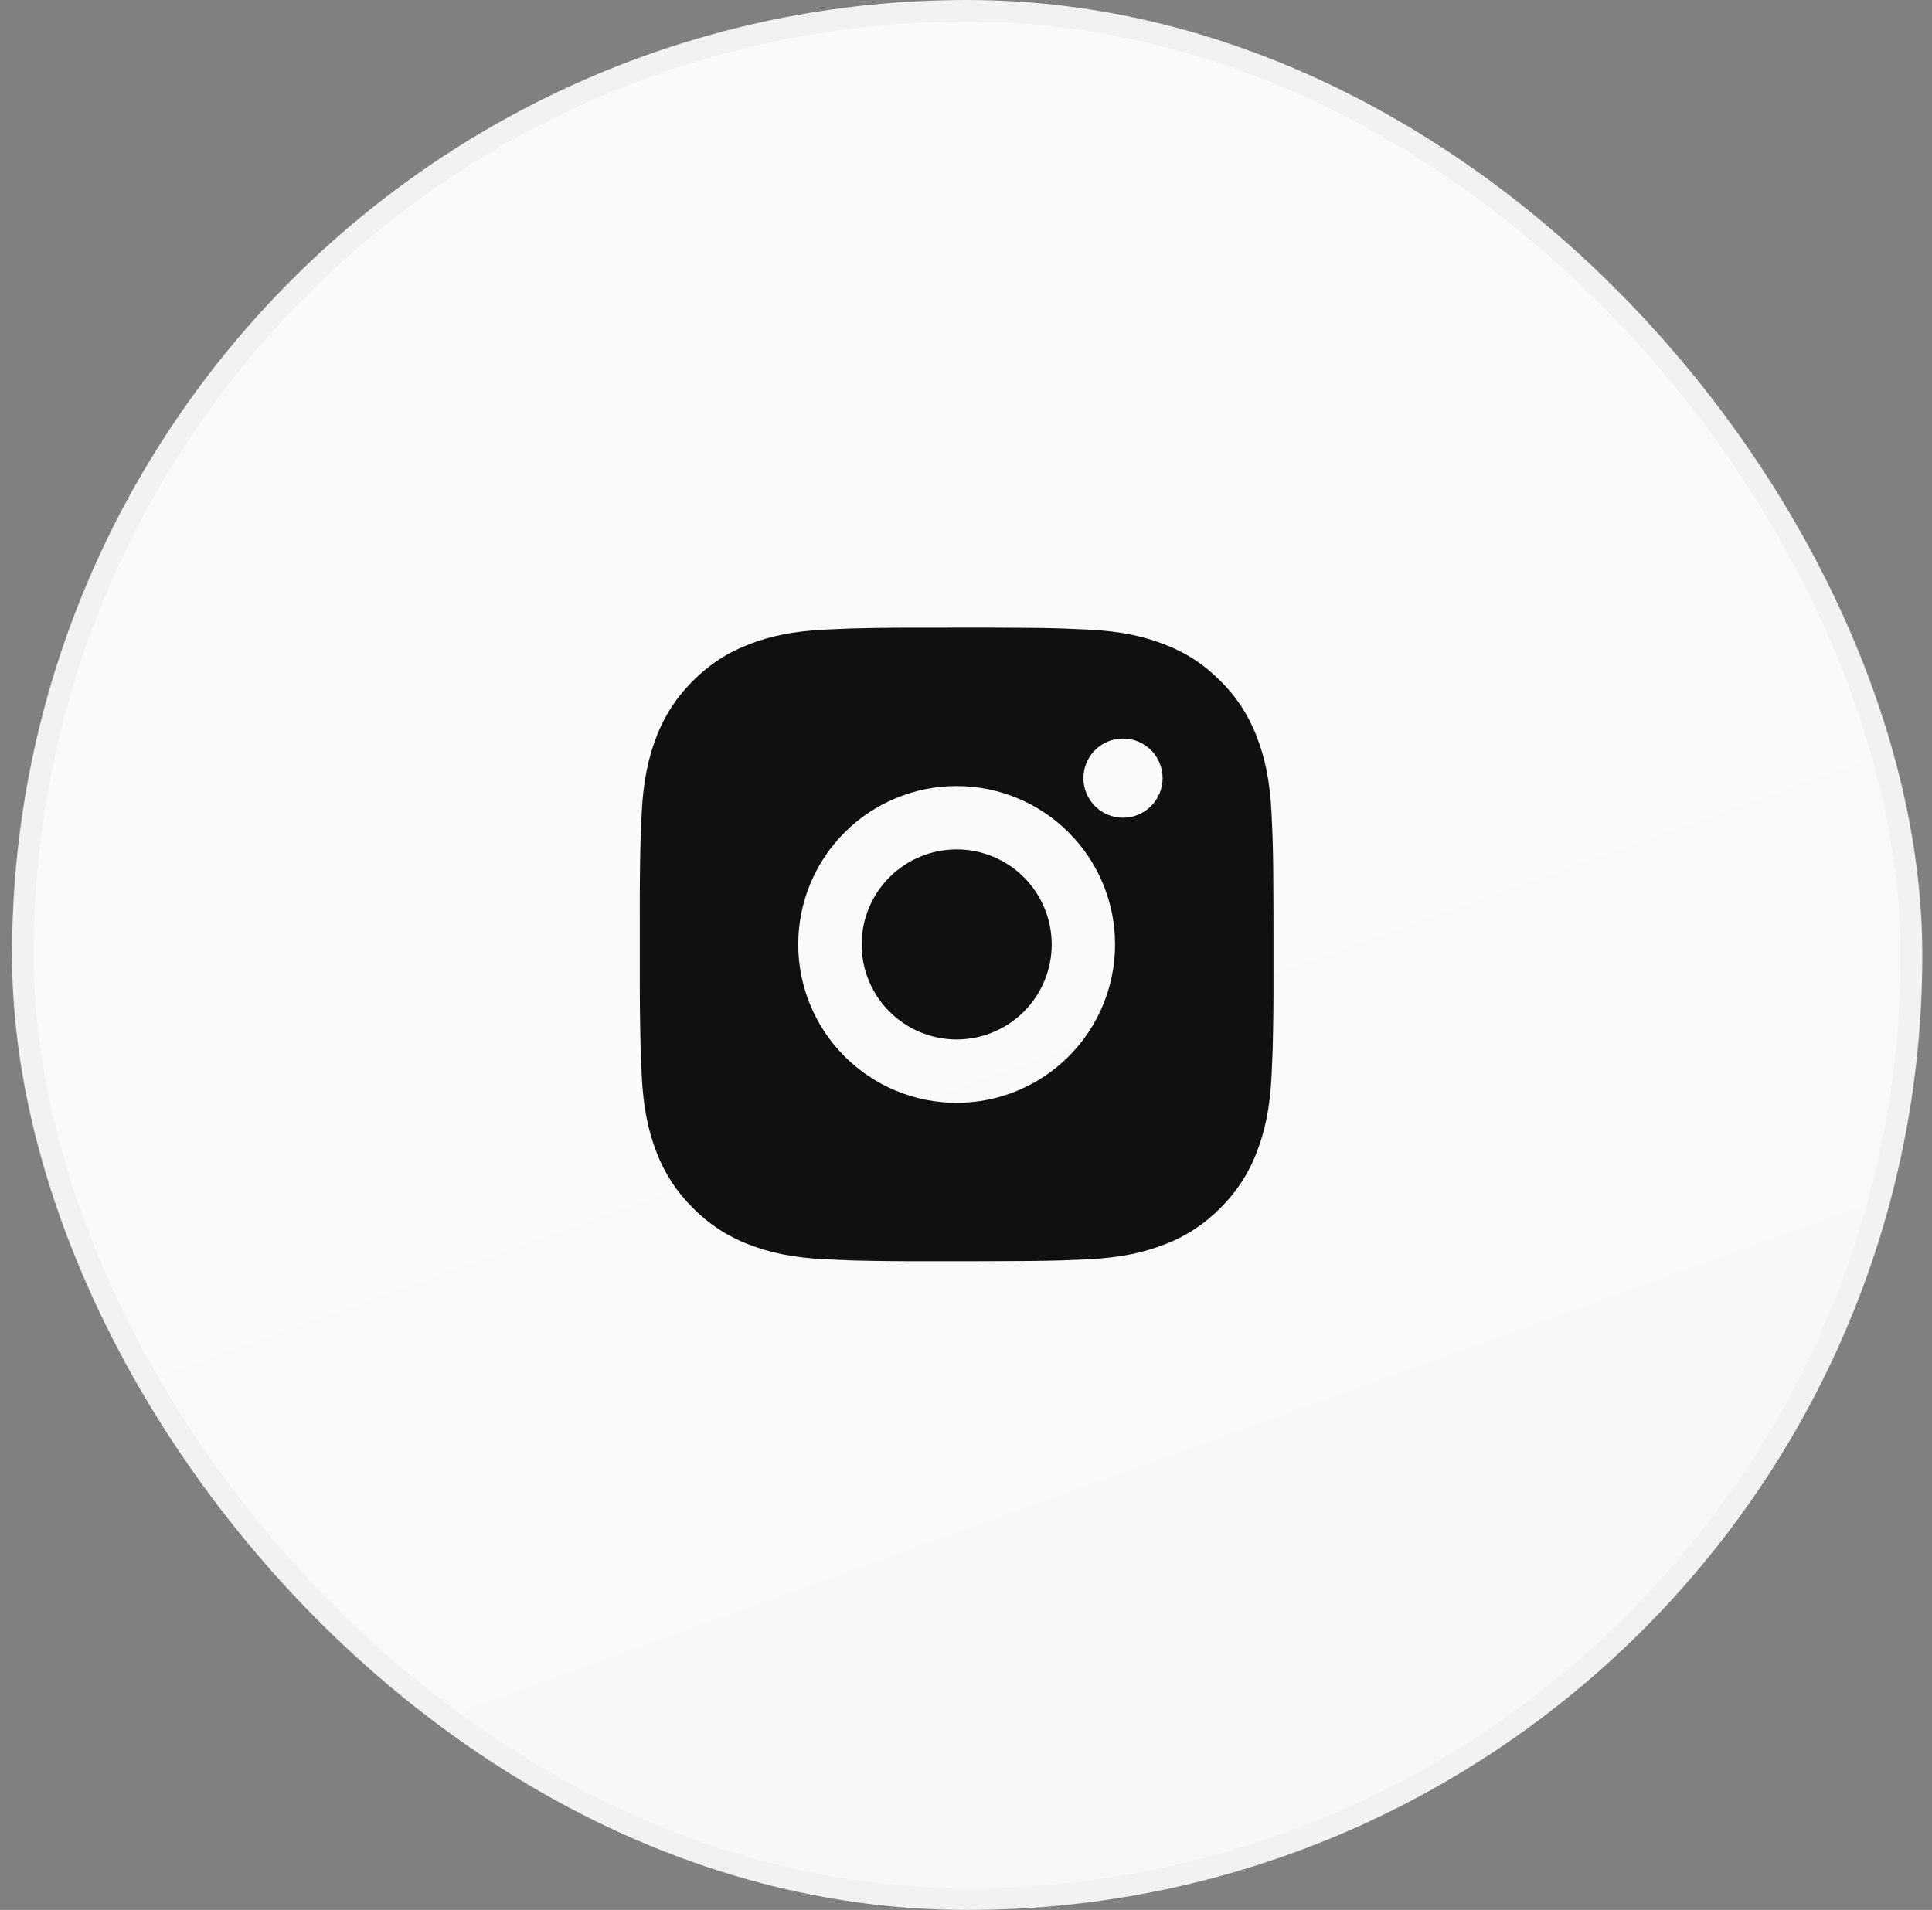
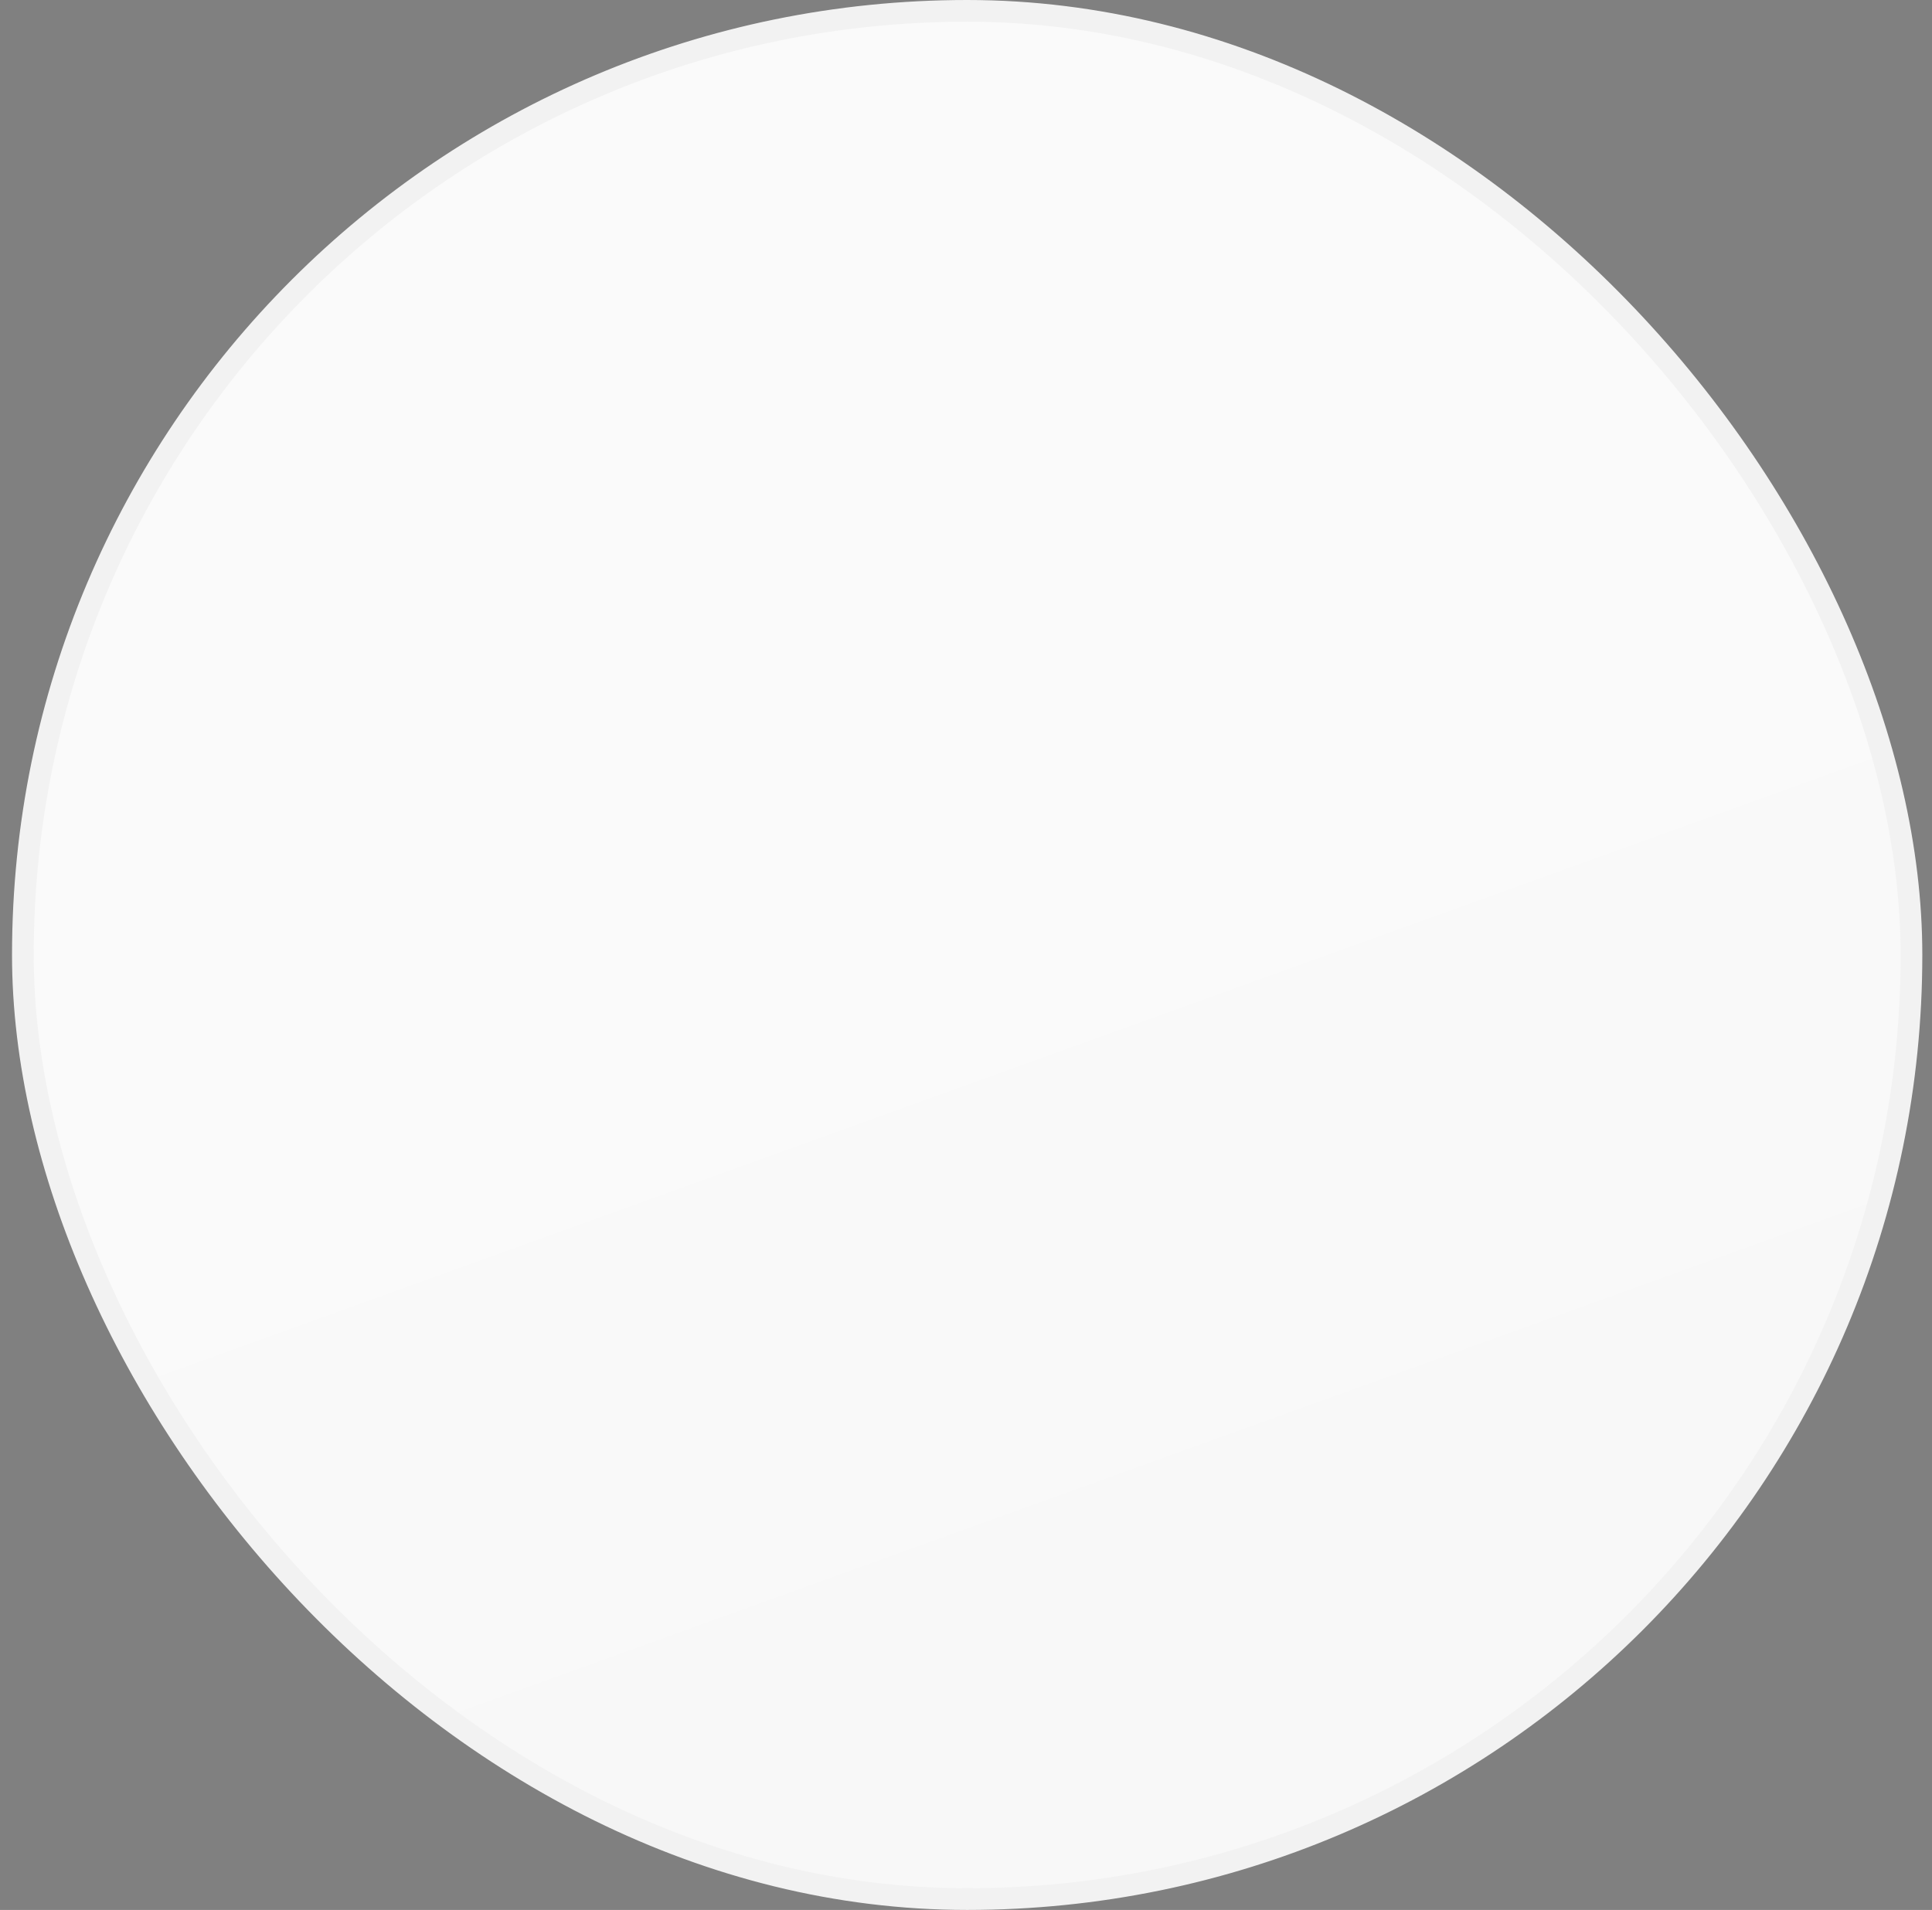
<svg xmlns="http://www.w3.org/2000/svg" width="89" height="88" viewBox="0 0 89 88" fill="none">
  <rect x="0" y="0" width="89" height="88" fill="#808080" stroke="none" />
  <rect x="1.054" y="0.5" width="87" height="87" rx="43.5" fill="url(#paint0_linear_7636_30823)" />
  <rect x="1.054" y="0.5" width="87" height="87" rx="43.5" stroke="#F2F2F2" />
-   <path d="M45.569 28.919C47.211 28.924 48.045 28.932 48.764 28.953L49.047 28.963C49.374 28.975 49.697 28.989 50.087 29.007C51.64 29.08 52.699 29.325 53.629 29.686C54.592 30.056 55.404 30.558 56.215 31.368C56.958 32.098 57.532 32.98 57.898 33.955C58.259 34.885 58.504 35.944 58.577 37.498C58.594 37.887 58.609 38.209 58.621 38.538L58.63 38.821C58.651 39.539 58.66 40.372 58.663 42.014L58.664 43.103V45.015C58.668 46.08 58.657 47.145 58.631 48.209L58.622 48.492C58.611 48.82 58.596 49.143 58.578 49.531C58.505 51.086 58.257 52.144 57.898 53.075C57.532 54.049 56.958 54.932 56.215 55.661C55.486 56.404 54.603 56.978 53.629 57.344C52.699 57.705 51.64 57.95 50.087 58.023L49.047 58.067L48.764 58.076C48.045 58.096 47.211 58.106 45.569 58.109L44.48 58.111H42.57C41.505 58.114 40.44 58.103 39.375 58.077L39.092 58.068C38.745 58.055 38.399 58.04 38.053 58.023C36.499 57.95 35.44 57.705 34.509 57.344C33.535 56.978 32.653 56.404 31.924 55.661C31.181 54.932 30.606 54.05 30.239 53.075C29.879 52.145 29.634 51.086 29.561 49.531L29.517 48.492L29.51 48.209C29.483 47.145 29.471 46.08 29.473 45.015V42.014C29.469 40.95 29.48 39.885 29.505 38.821L29.515 38.538C29.527 38.209 29.542 37.887 29.559 37.498C29.632 35.944 29.877 34.886 30.238 33.955C30.605 32.98 31.181 32.097 31.925 31.368C32.654 30.626 33.535 30.052 34.509 29.686C35.44 29.325 36.498 29.08 38.053 29.007C38.441 28.989 38.765 28.975 39.092 28.963L39.375 28.954C40.439 28.928 41.504 28.917 42.568 28.921L45.569 28.919ZM44.069 36.217C42.133 36.217 40.277 36.986 38.908 38.355C37.54 39.723 36.771 41.579 36.771 43.515C36.771 45.45 37.54 47.307 38.908 48.675C40.277 50.044 42.133 50.813 44.069 50.813C46.004 50.813 47.861 50.044 49.229 48.675C50.598 47.307 51.367 45.45 51.367 43.515C51.367 41.579 50.598 39.723 49.229 38.355C47.861 36.986 46.004 36.217 44.069 36.217ZM44.069 39.136C44.644 39.136 45.213 39.249 45.745 39.469C46.276 39.689 46.759 40.012 47.165 40.418C47.572 40.825 47.895 41.307 48.115 41.839C48.335 42.37 48.448 42.939 48.448 43.514C48.448 44.089 48.335 44.659 48.115 45.19C47.895 45.721 47.573 46.204 47.166 46.611C46.76 47.017 46.277 47.34 45.746 47.56C45.215 47.78 44.645 47.894 44.07 47.894C42.909 47.894 41.795 47.432 40.974 46.611C40.153 45.79 39.692 44.676 39.692 43.515C39.692 42.354 40.153 41.24 40.974 40.419C41.795 39.597 42.909 39.136 44.07 39.136M51.733 34.028C51.249 34.028 50.785 34.22 50.443 34.562C50.101 34.904 49.909 35.368 49.909 35.852C49.909 36.336 50.101 36.8 50.443 37.142C50.785 37.484 51.249 37.677 51.733 37.677C52.217 37.677 52.681 37.484 53.023 37.142C53.365 36.8 53.557 36.336 53.557 35.852C53.557 35.368 53.365 34.904 53.023 34.562C52.681 34.22 52.217 34.028 51.733 34.028Z" fill="#101010" />
  <defs>
    <linearGradient id="paint0_linear_7636_30823" x1="-0.842" y1="-46.075" x2="64.408" y2="134.812" gradientUnits="userSpaceOnUse">
      <stop stop-color="#FAFAFA" />
      <stop offset="0.5" stop-color="#FAFAFA" />
      <stop offset="1" stop-color="#F5F5F5" />
    </linearGradient>
  </defs>
</svg>